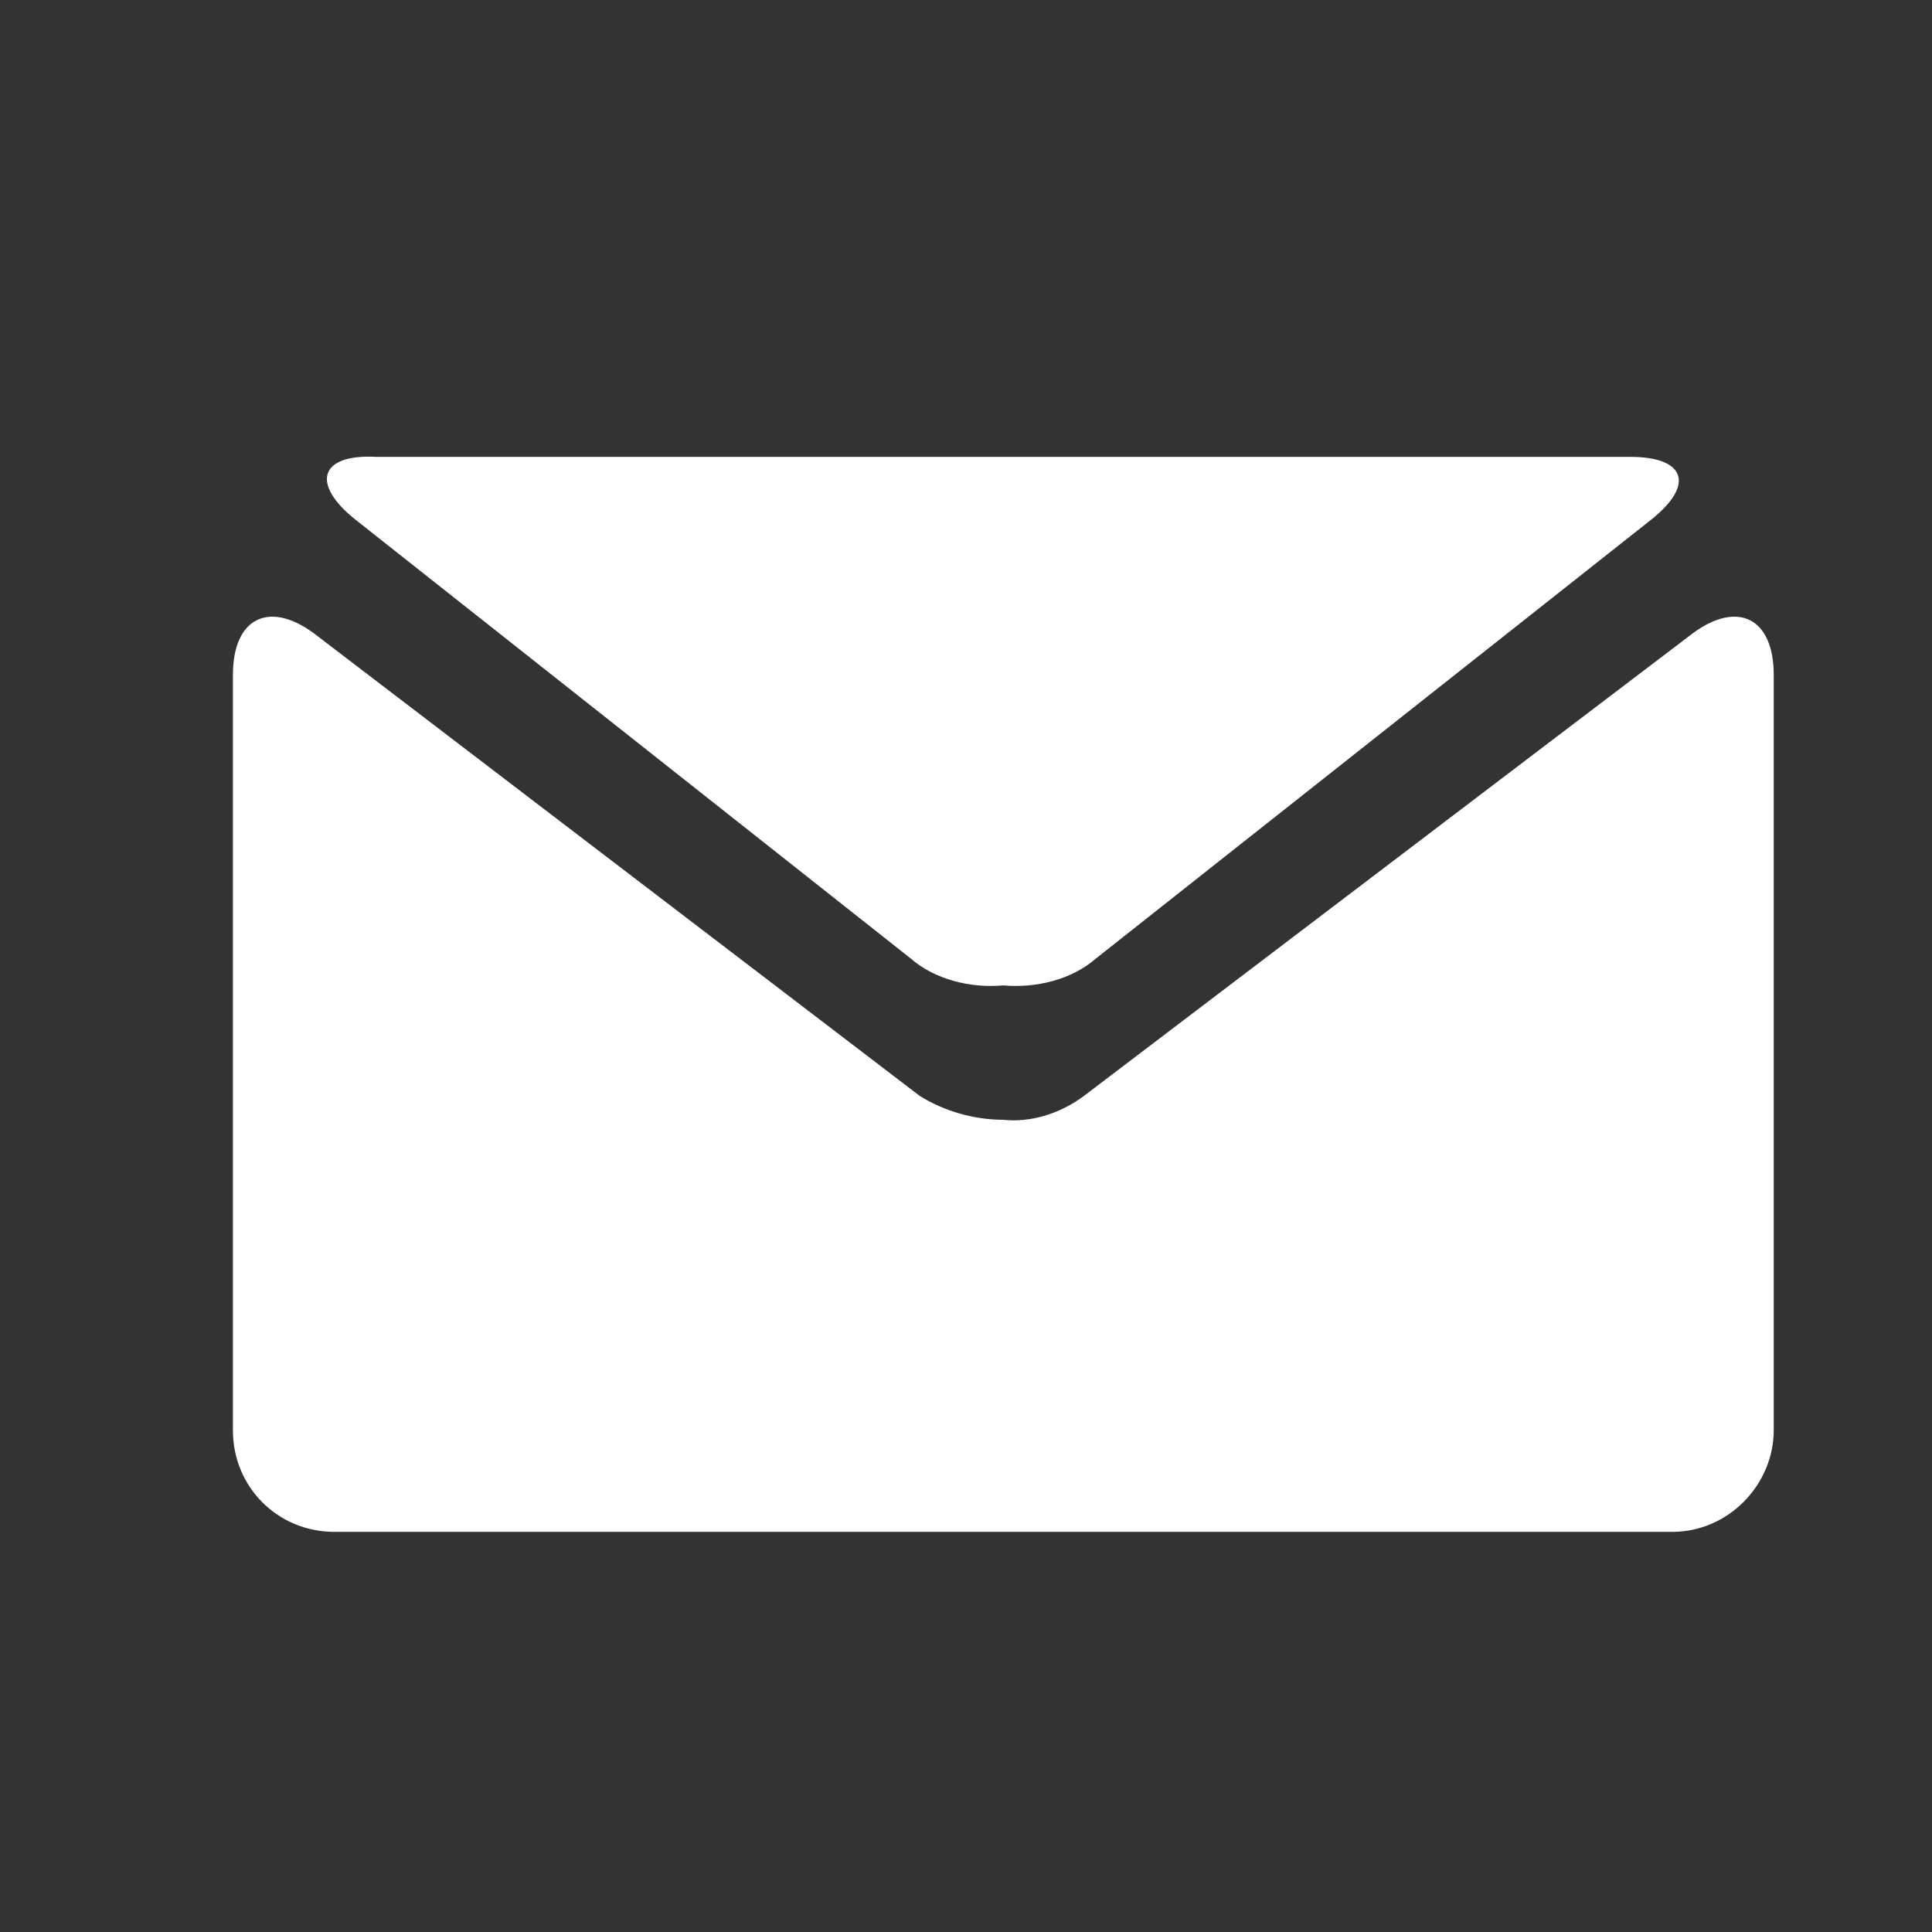
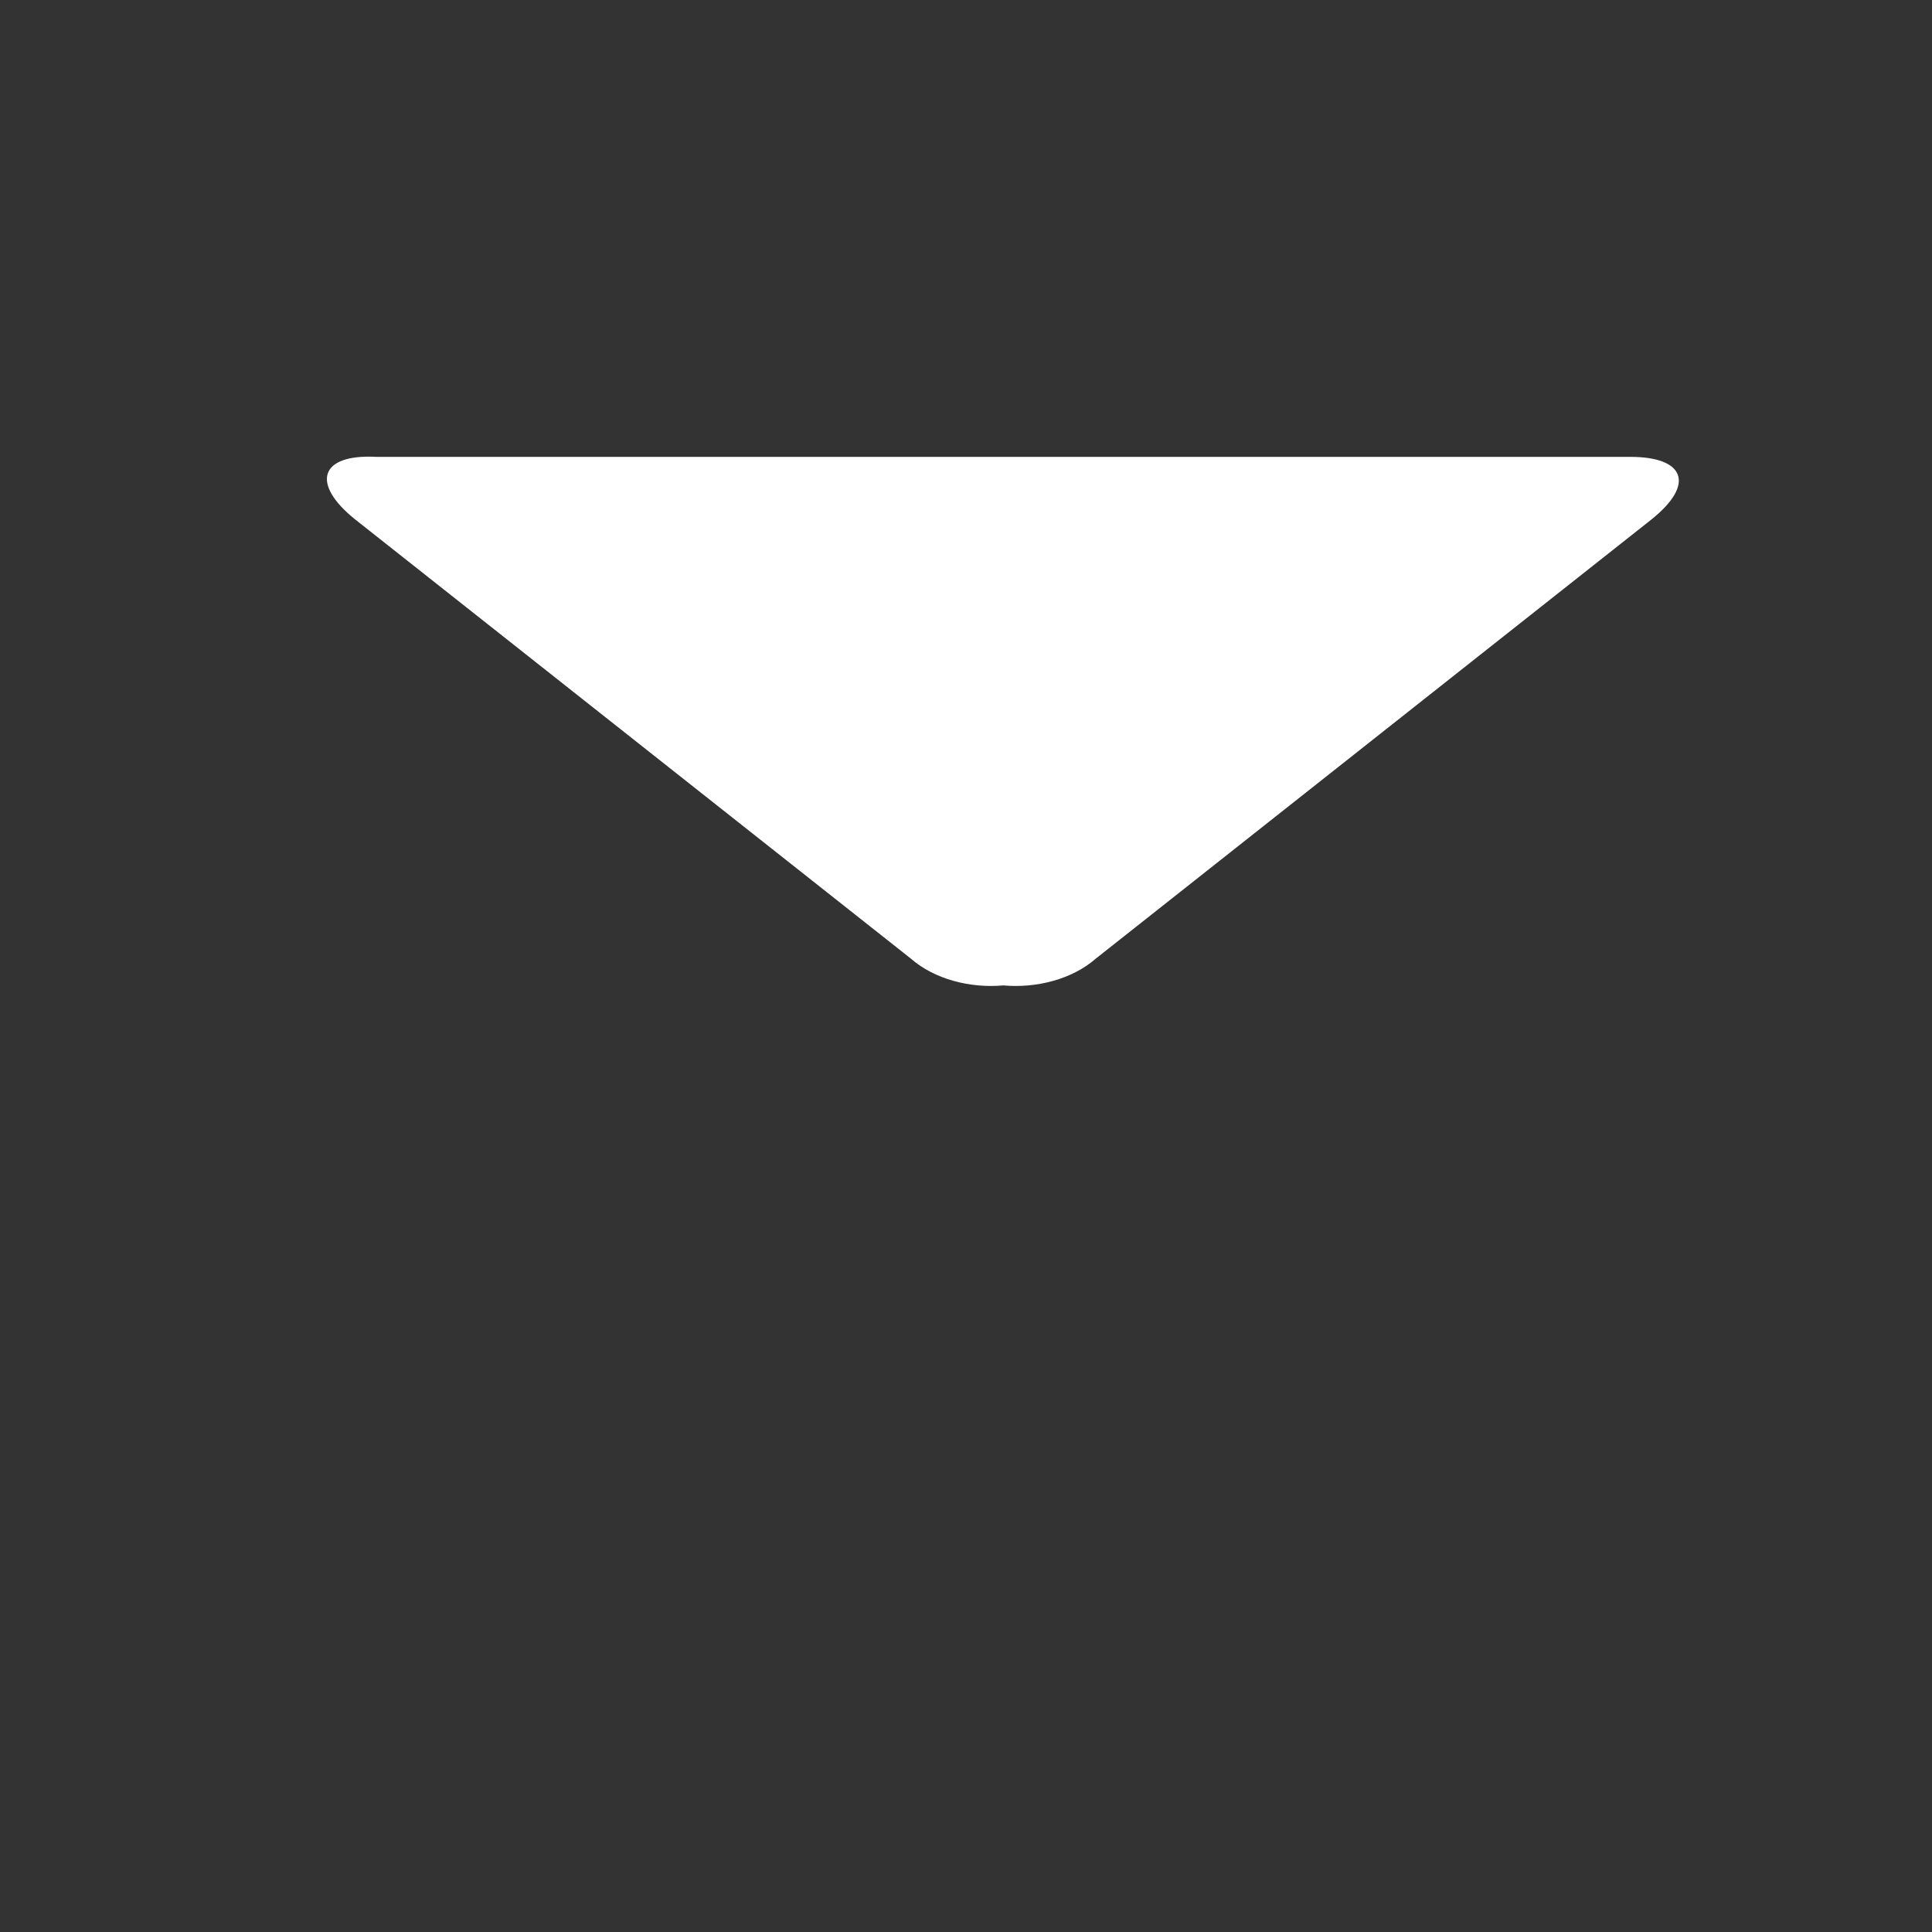
<svg xmlns="http://www.w3.org/2000/svg" version="1.1" id="Laag_1" x="0px" y="0px" viewBox="0 0 64.7 64.7" style="enable-background:new 0 0 64.7 64.7;" xml:space="preserve">
  <rect x="0" y="0" width="64.7" height="64.7" fill="#333333" stroke="none" />
  <style type="text/css">
	.st0{fill:#FFFFFF;}
</style>
  <title>Menu07</title>
  <g>
    <path class="st0" d="M11.9,17.4l18.6,14.7c0.8,0.7,2,1,3.1,0.9c1.1,0.1,2.3-0.2,3.1-0.9l18.6-14.7c1.5-1.2,1.1-2.1-0.7-2.1h-42   C10.7,15.2,10.4,16.2,11.9,17.4L11.9,17.4z M11.9,17.4" />
-     <path class="st0" d="M56.7,21.2L36.3,36.7c-0.8,0.6-1.8,0.9-2.7,0.8c-1,0-2-0.3-2.8-0.8L10.5,21.2c-1.5-1.1-2.7-0.5-2.7,1.4v25.3   c0,1.9,1.5,3.4,3.4,3.4H56c1.9,0,3.4-1.6,3.4-3.4V22.6C59.4,20.7,58.2,20.1,56.7,21.2L56.7,21.2z M56.7,21.2" />
  </g>
</svg>